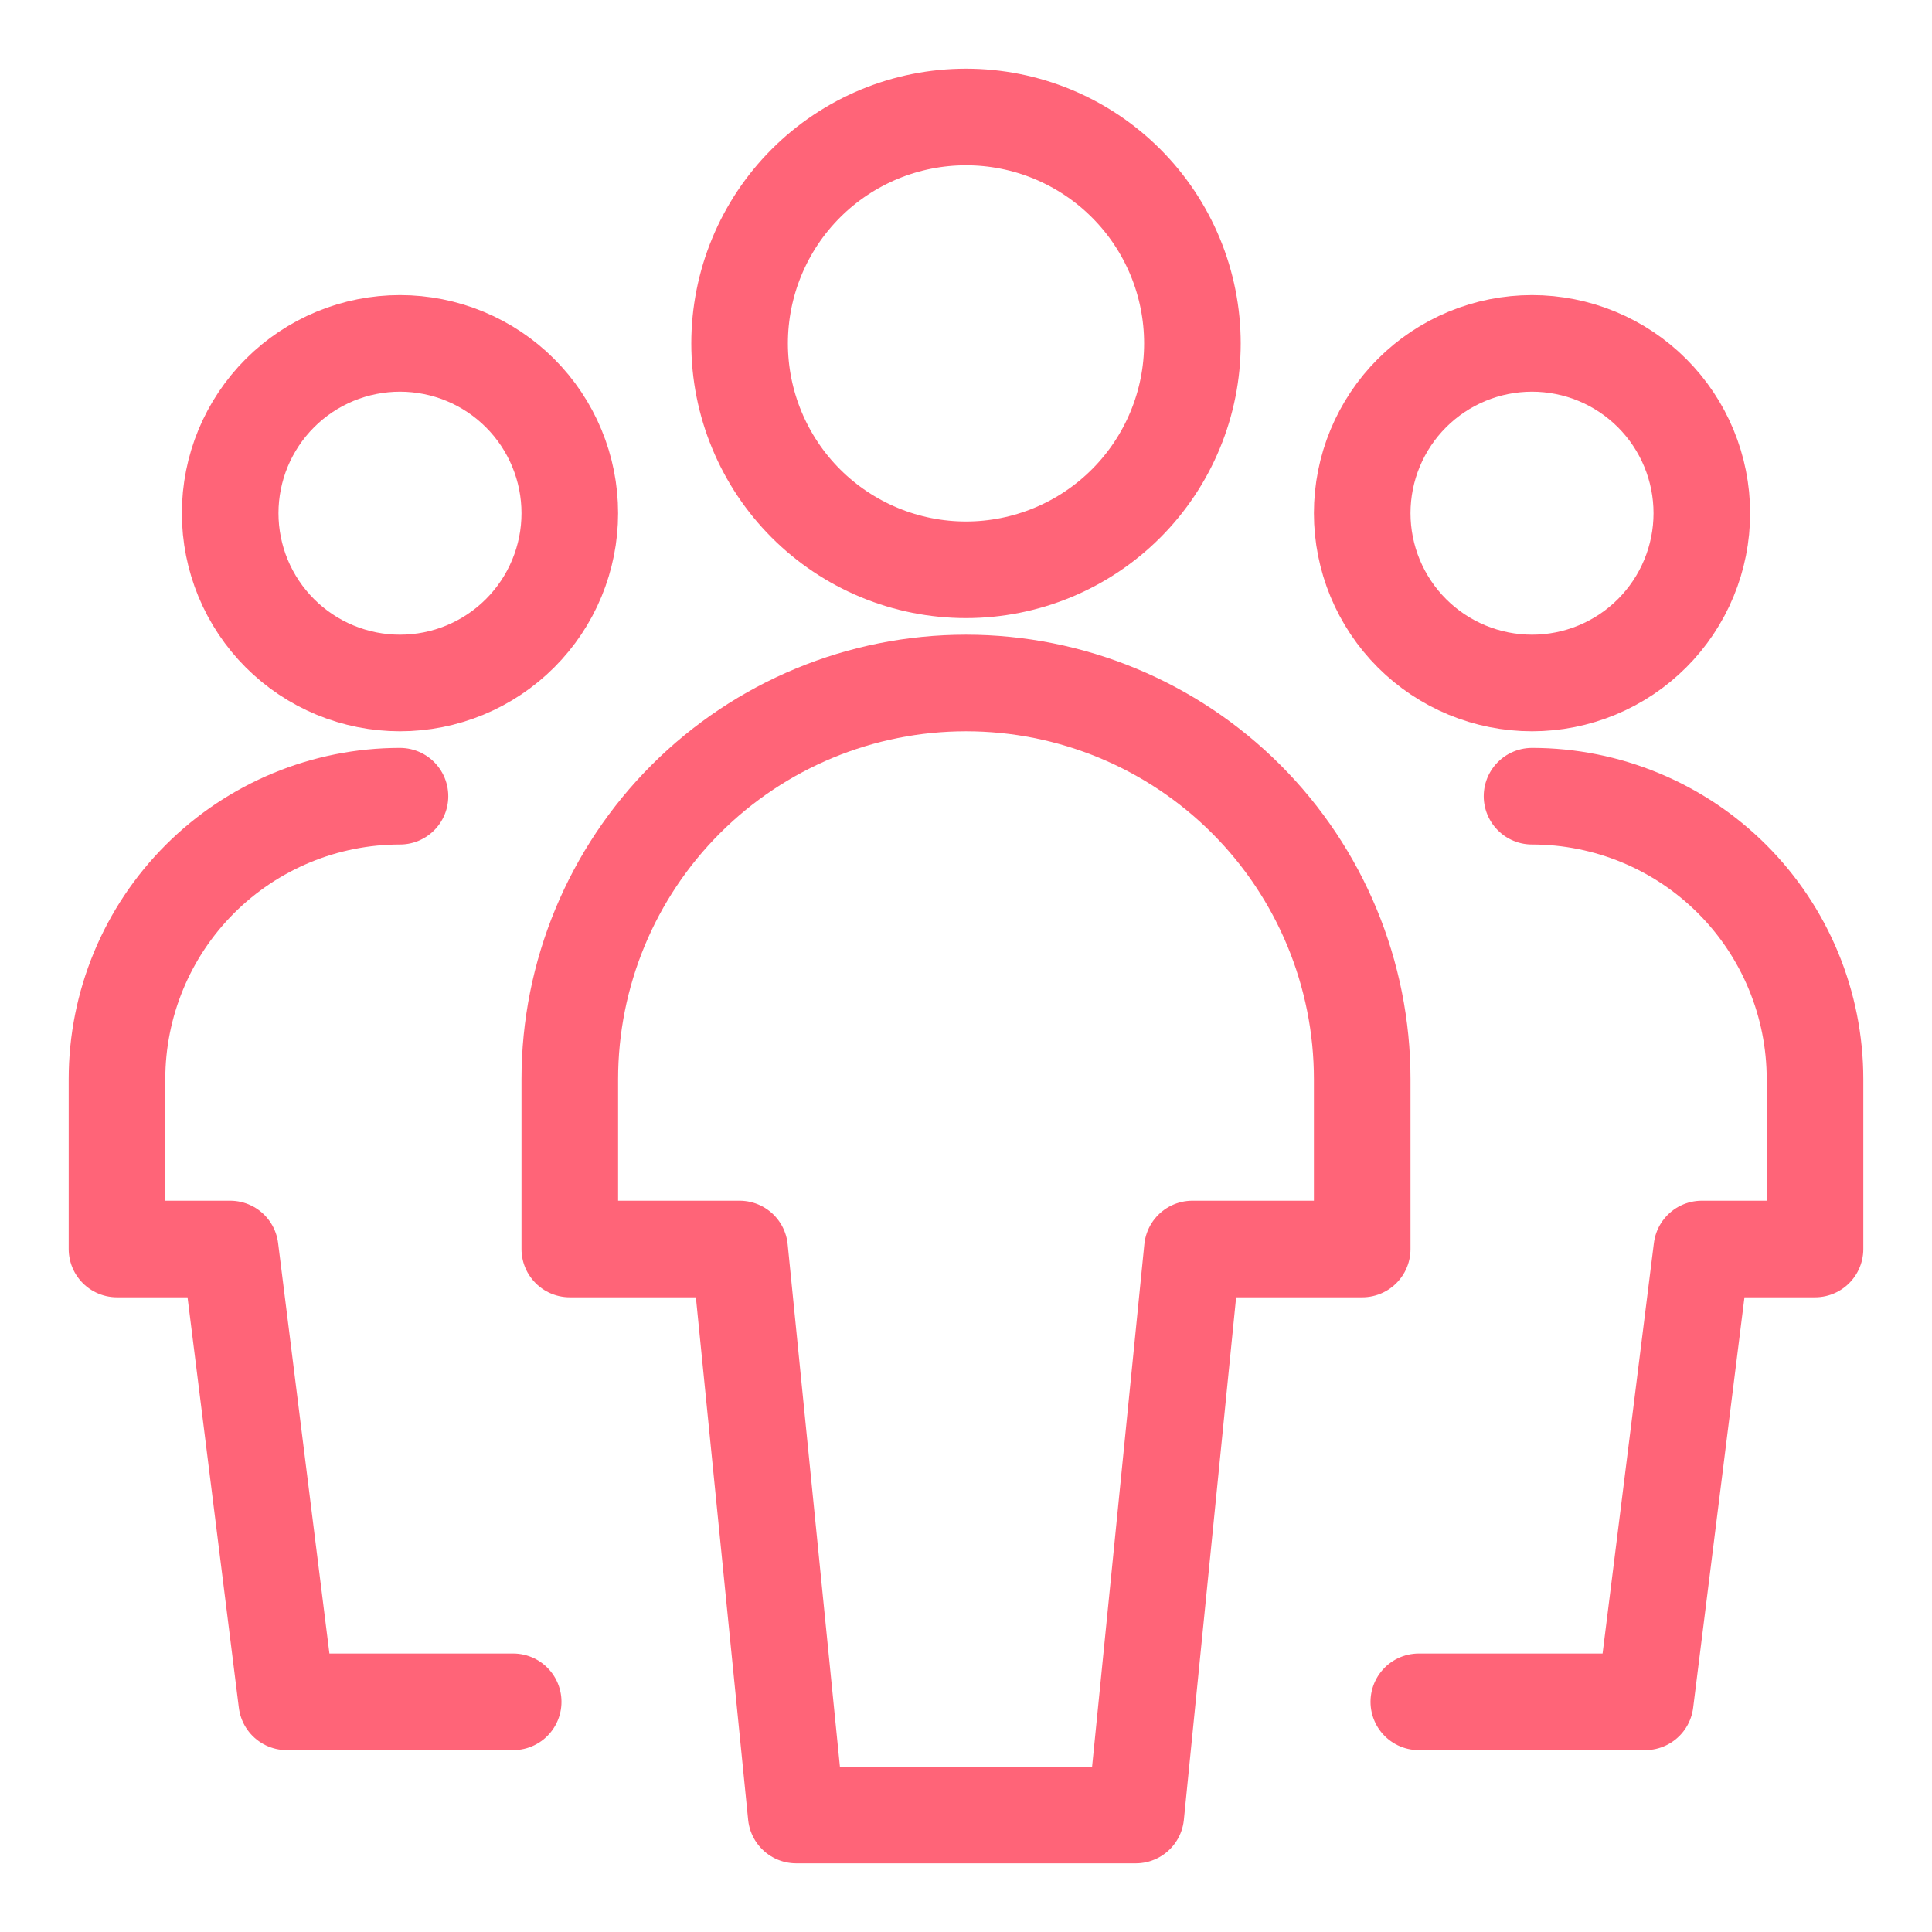
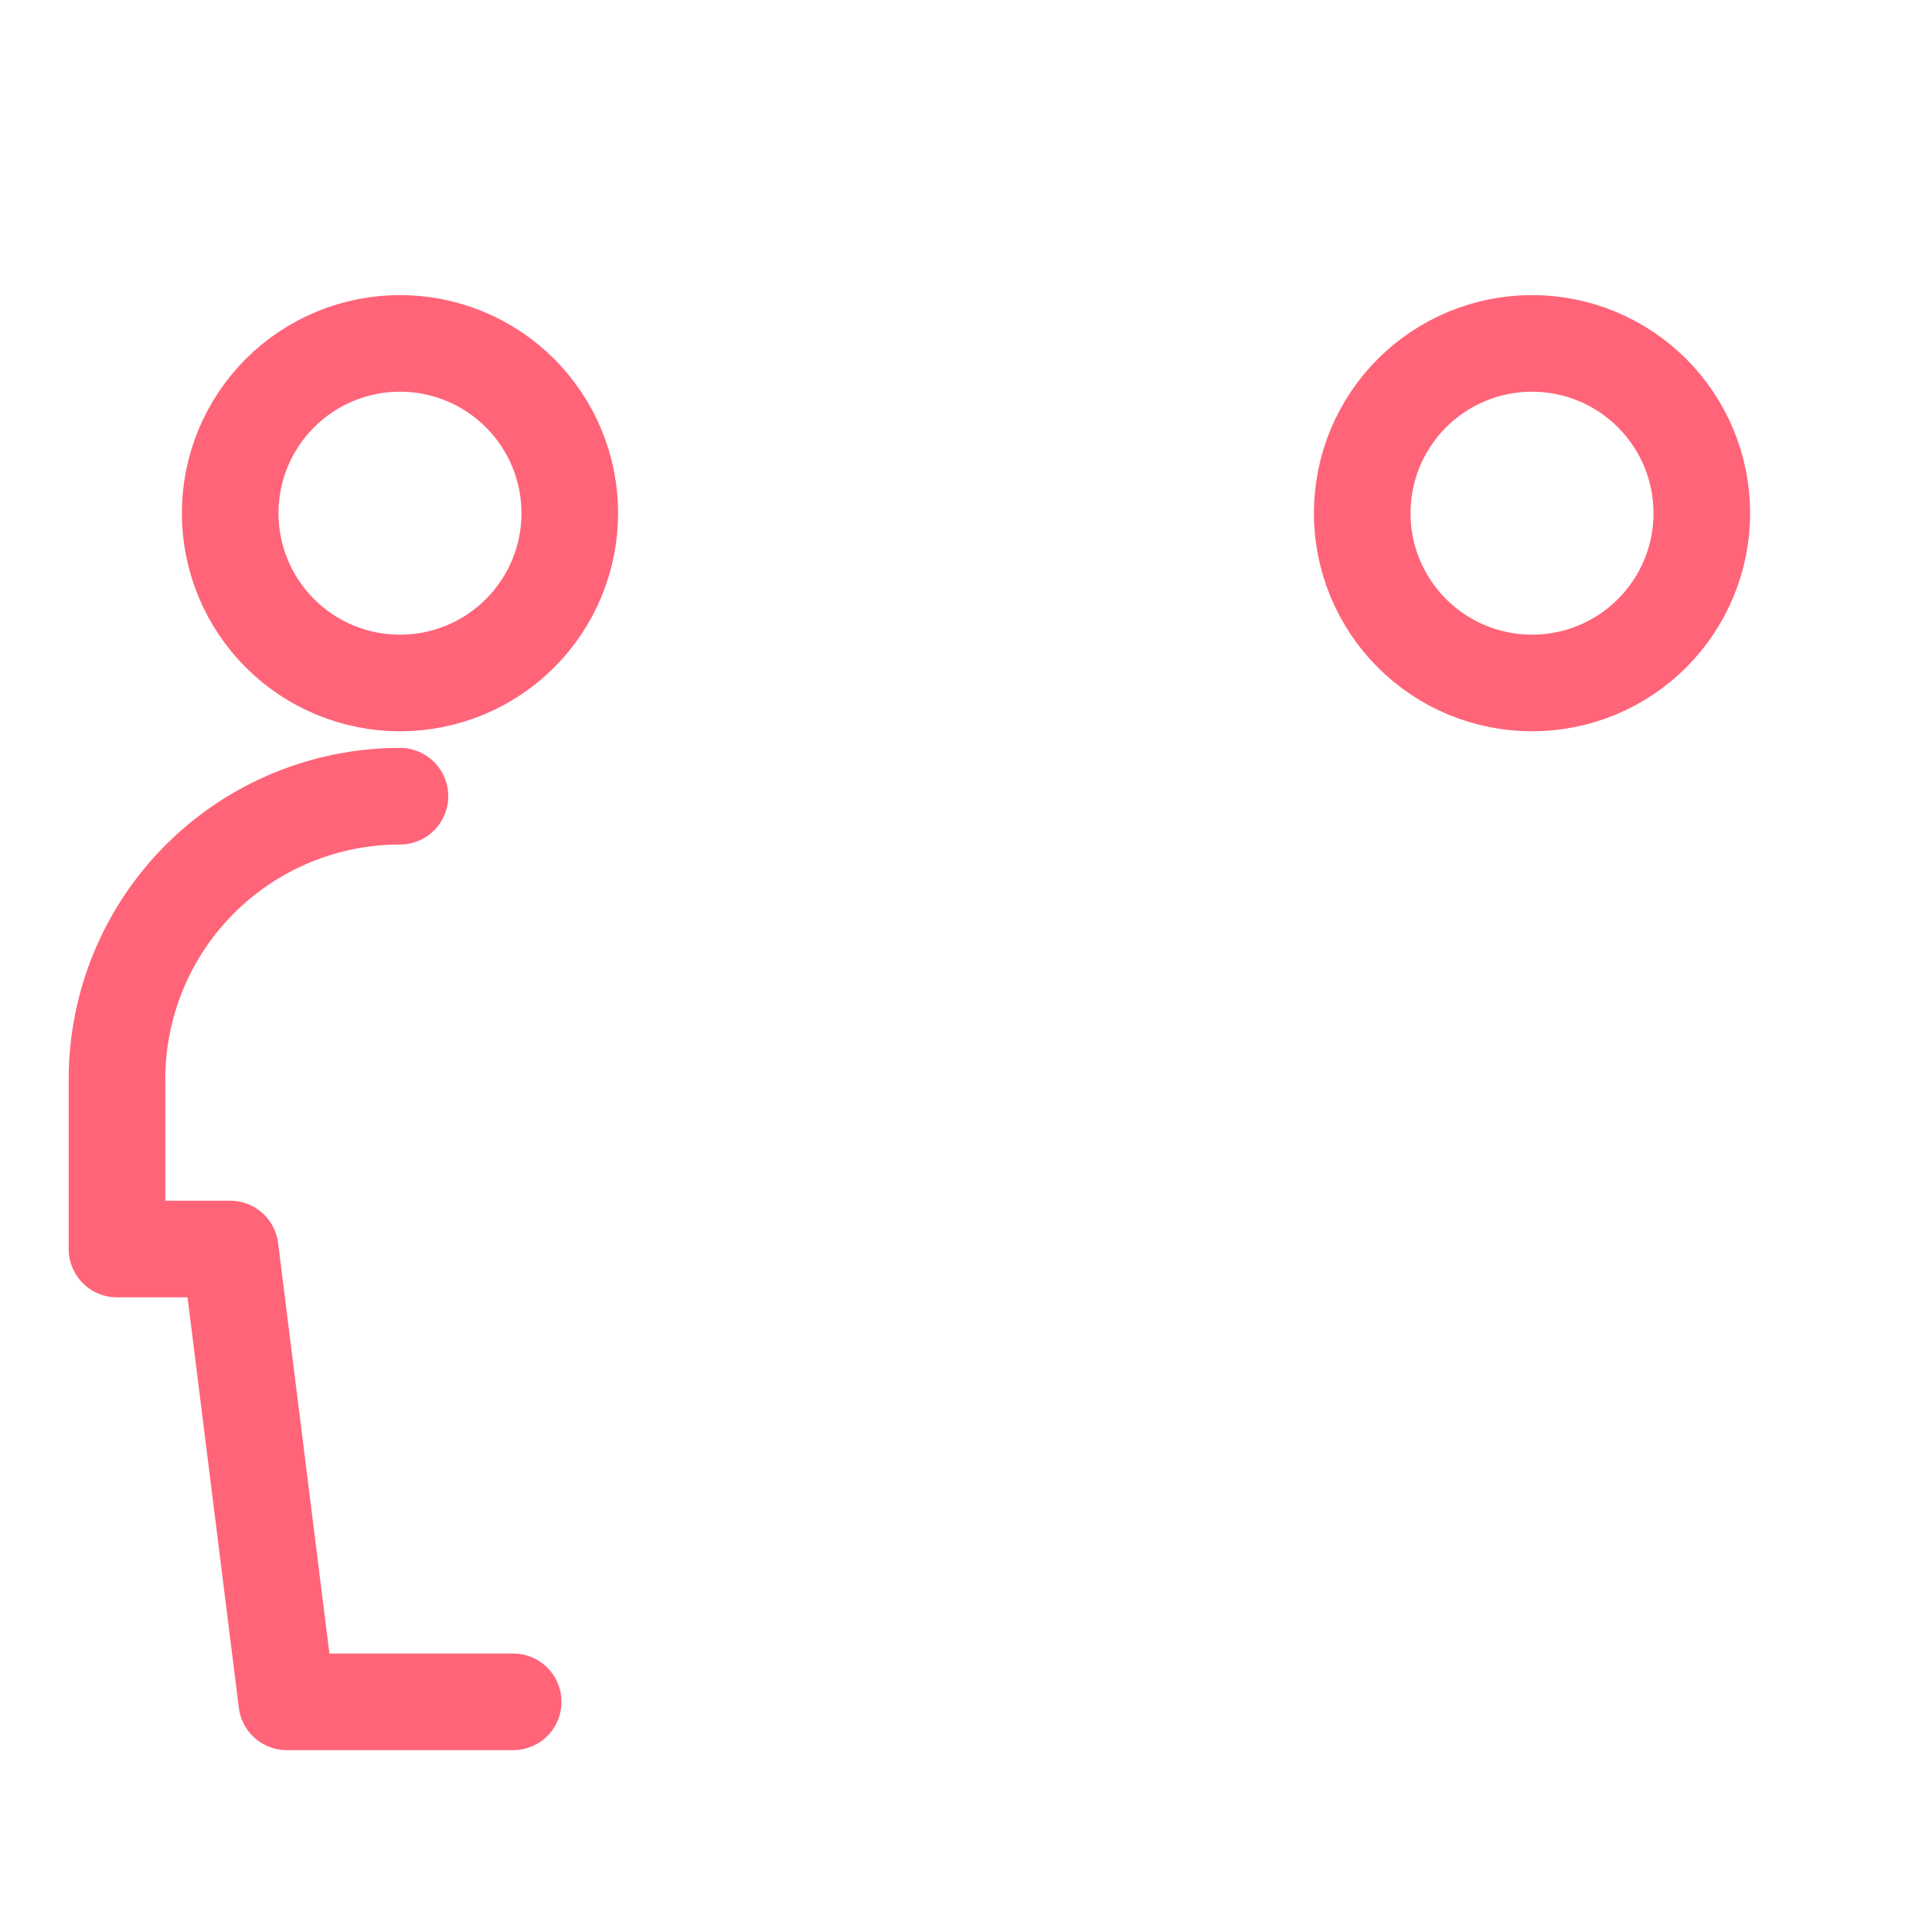
<svg xmlns="http://www.w3.org/2000/svg" width="80" height="80" viewBox="0 0 80 80" fill="none">
  <path d="M9.531 21.25C9.531 22.173 9.713 23.088 10.066 23.941C10.42 24.794 10.938 25.569 11.591 26.222C12.244 26.875 13.019 27.393 13.872 27.746C14.725 28.099 15.639 28.281 16.562 28.281C17.486 28.281 18.4 28.099 19.253 27.746C20.106 27.393 20.881 26.875 21.534 26.222C22.187 25.569 22.705 24.794 23.058 23.941C23.412 23.088 23.594 22.173 23.594 21.25C23.594 20.327 23.412 19.412 23.058 18.559C22.705 17.706 22.187 16.931 21.534 16.278C20.881 15.625 20.106 15.107 19.253 14.754C18.4 14.401 17.486 14.219 16.562 14.219C15.639 14.219 14.725 14.401 13.872 14.754C13.019 15.107 12.244 15.625 11.591 16.278C10.938 16.931 10.42 17.706 10.066 18.559C9.713 19.412 9.531 20.327 9.531 21.25Z" stroke="#FF6478" stroke-width="4" stroke-linecap="round" stroke-linejoin="round" />
  <path d="M16.562 32.969C13.454 32.969 10.474 34.203 8.276 36.401C6.078 38.599 4.844 41.58 4.844 44.688V51.719H9.531L11.875 70.469H21.25" stroke="#FF6478" stroke-width="4" stroke-linecap="round" stroke-linejoin="round" />
  <path d="M56.406 21.25C56.406 22.173 56.588 23.088 56.941 23.941C57.295 24.794 57.813 25.569 58.466 26.222C59.119 26.875 59.894 27.393 60.747 27.746C61.6 28.099 62.514 28.281 63.438 28.281C64.361 28.281 65.275 28.099 66.128 27.746C66.981 27.393 67.756 26.875 68.409 26.222C69.062 25.569 69.58 24.794 69.933 23.941C70.287 23.088 70.469 22.173 70.469 21.25C70.469 20.327 70.287 19.412 69.933 18.559C69.58 17.706 69.062 16.931 68.409 16.278C67.756 15.625 66.981 15.107 66.128 14.754C65.275 14.401 64.361 14.219 63.438 14.219C62.514 14.219 61.6 14.401 60.747 14.754C59.894 15.107 59.119 15.625 58.466 16.278C57.813 16.931 57.295 17.706 56.941 18.559C56.588 19.412 56.406 20.327 56.406 21.25Z" stroke="#FF6478" stroke-width="4" stroke-linecap="round" stroke-linejoin="round" />
-   <path d="M63.438 32.969C66.546 32.969 69.526 34.203 71.724 36.401C73.922 38.599 75.156 41.58 75.156 44.688V51.719H70.469L68.125 70.469H58.75" stroke="#FF6478" stroke-width="4" stroke-linecap="round" stroke-linejoin="round" />
-   <path d="M30.625 14.219C30.625 15.45 30.867 16.669 31.339 17.806C31.81 18.944 32.5 19.977 33.371 20.848C34.241 21.718 35.275 22.409 36.412 22.88C37.55 23.351 38.769 23.594 40 23.594C41.231 23.594 42.45 23.351 43.588 22.88C44.725 22.409 45.759 21.718 46.629 20.848C47.5 19.977 48.19 18.944 48.661 17.806C49.133 16.669 49.375 15.45 49.375 14.219C49.375 12.988 49.133 11.768 48.661 10.631C48.19 9.494 47.5 8.46 46.629 7.59C45.759 6.719 44.725 6.029 43.588 5.557C42.45 5.086 41.231 4.844 40 4.844C38.769 4.844 37.55 5.086 36.412 5.557C35.275 6.029 34.241 6.719 33.371 7.59C32.5 8.46 31.81 9.494 31.339 10.631C30.867 11.768 30.625 12.988 30.625 14.219Z" stroke="#FF6478" stroke-width="4" stroke-linecap="round" stroke-linejoin="round" />
-   <path d="M56.406 44.688C56.406 40.336 54.678 36.163 51.601 33.087C48.524 30.01 44.351 28.281 40 28.281C35.649 28.281 31.476 30.01 28.399 33.087C25.322 36.163 23.594 40.336 23.594 44.688V51.719H30.625L32.969 75.156H47.031L49.375 51.719H56.406V44.688Z" stroke="#FF6478" stroke-width="4" stroke-linecap="round" stroke-linejoin="round" />
</svg>